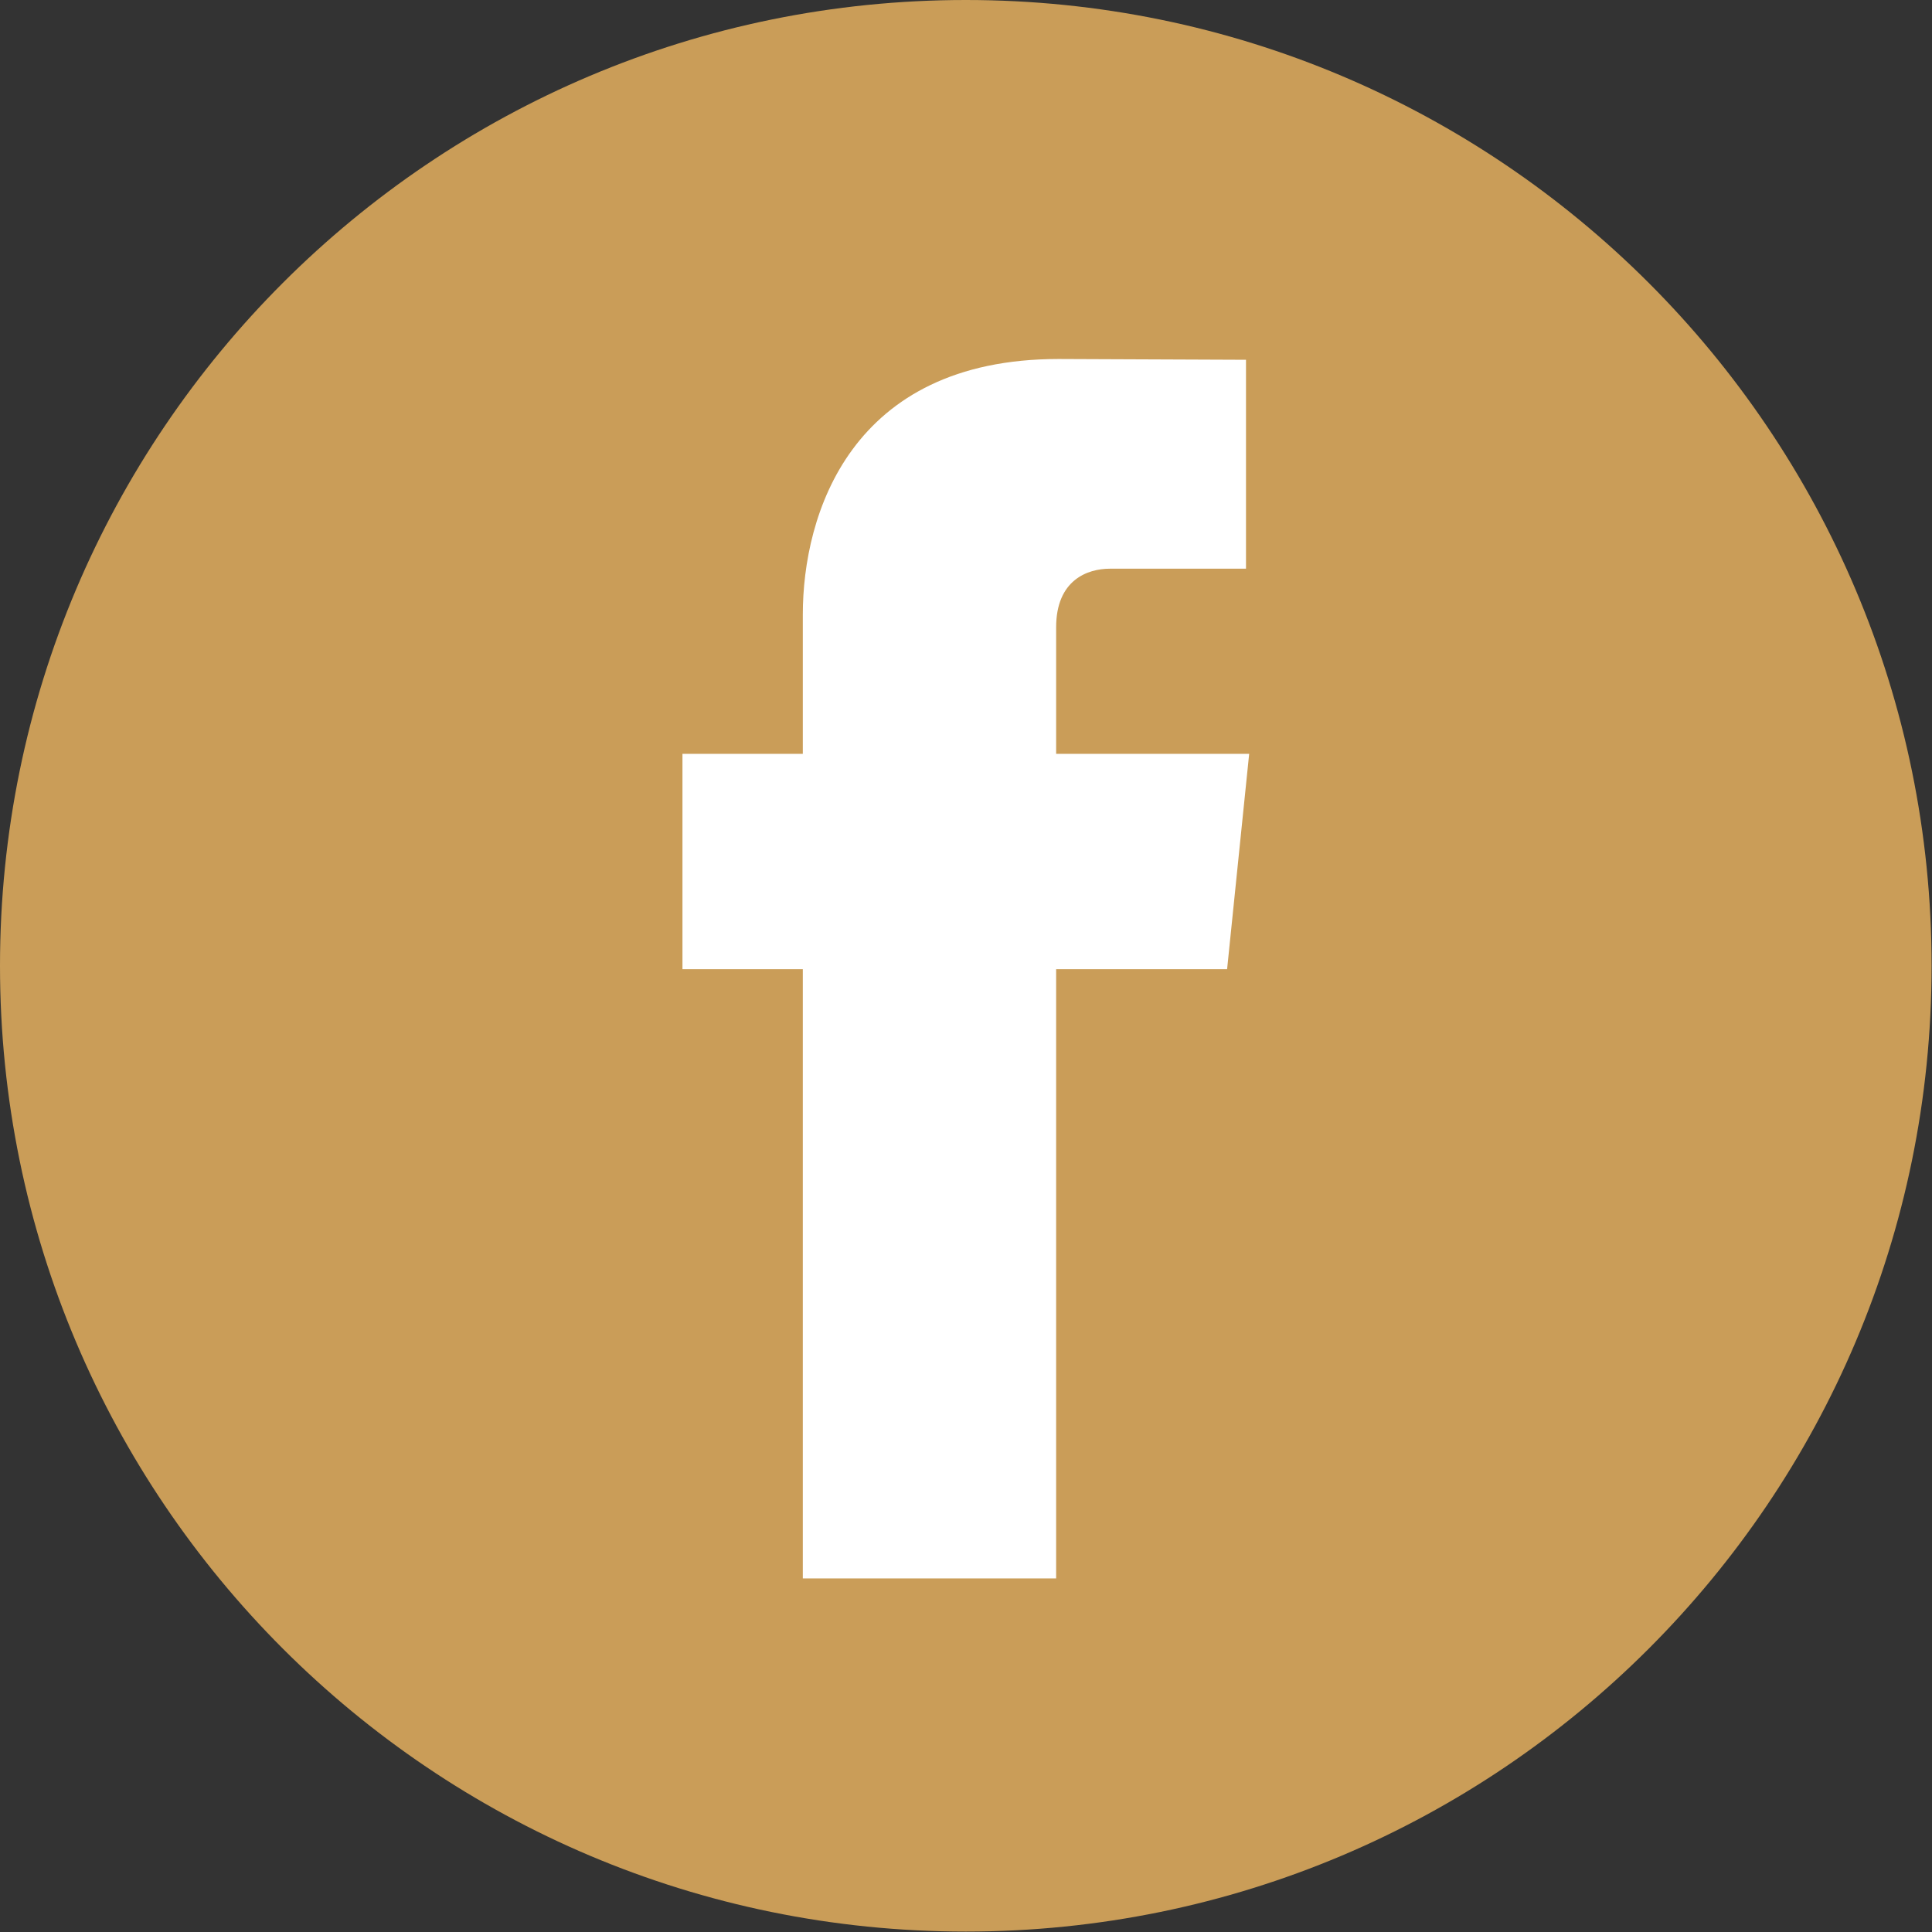
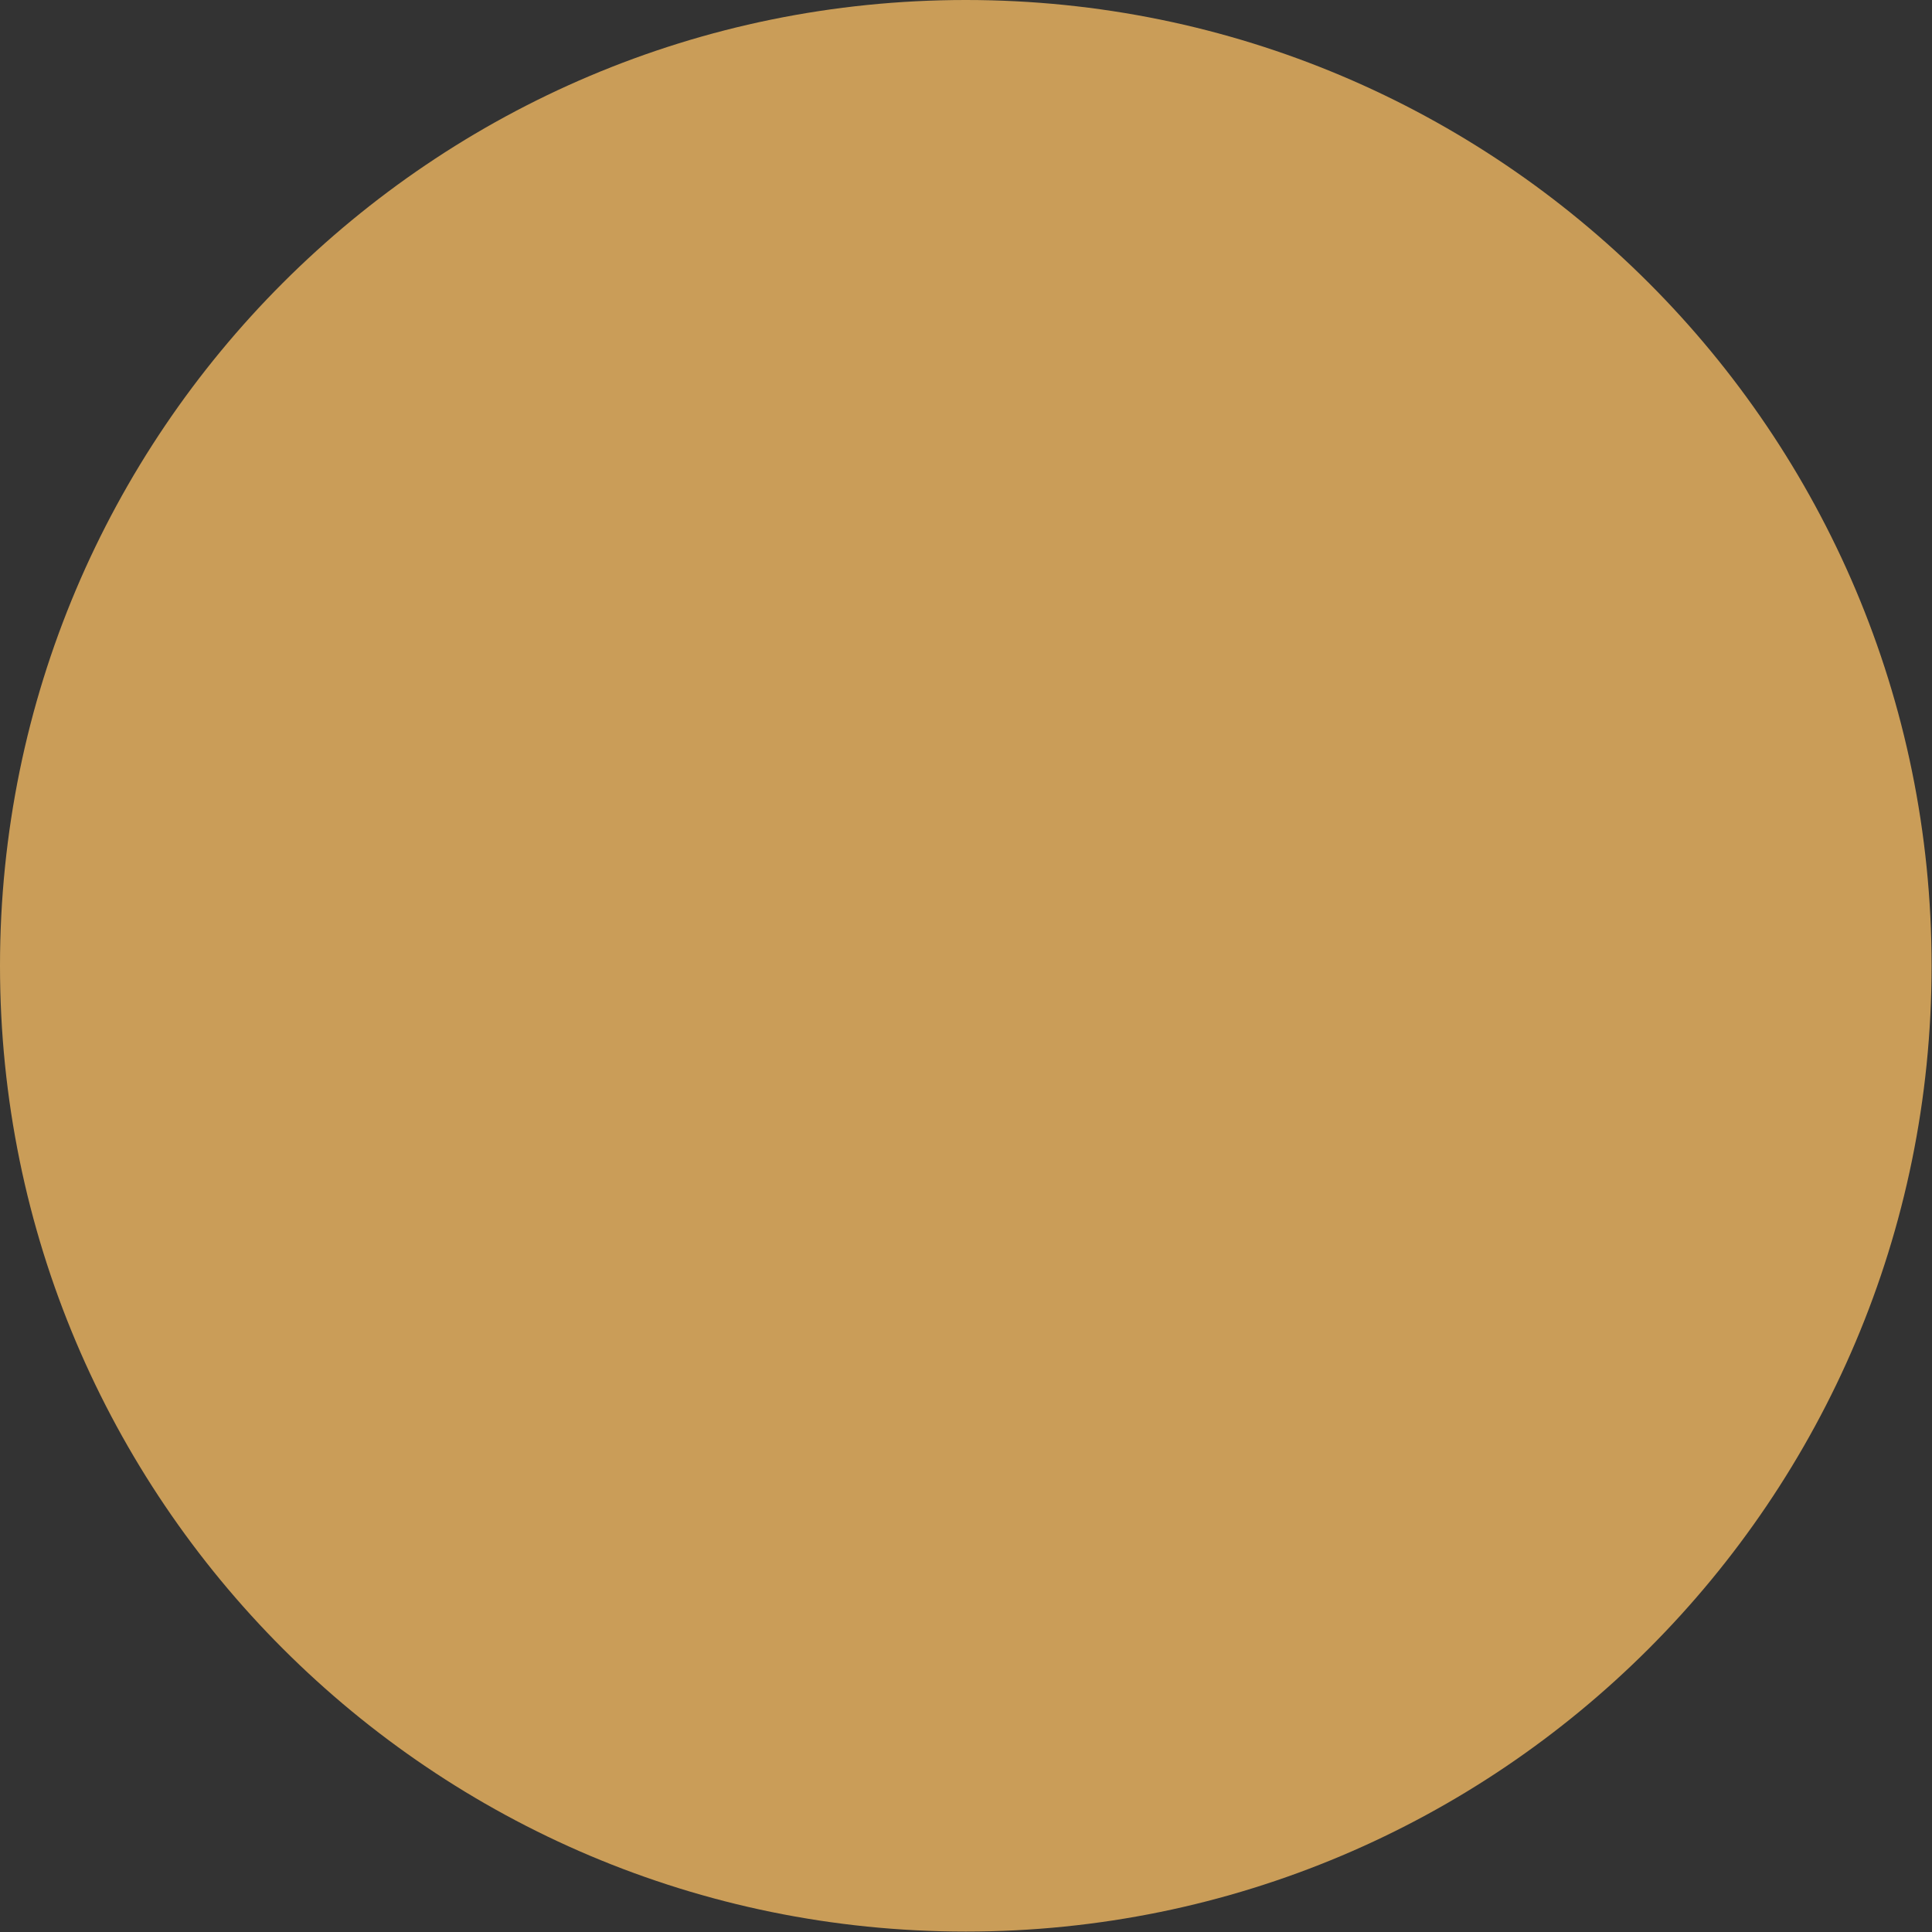
<svg xmlns="http://www.w3.org/2000/svg" version="1.1" id="Ebene_1" x="0px" y="0px" width="67px" height="67px" viewBox="0 0 67 67" enable-background="new 0 0 67 67" xml:space="preserve">
  <rect x="0" y="0" width="67" height="67" fill="#333333" stroke="none" />
  <g>
    <path fill-rule="evenodd" clip-rule="evenodd" fill="#CA9D58" d="M66.986,33.493c0,18.498-14.996,33.492-33.495,33.492   C14.997,66.984,0,51.99,0,33.493C0,14.993,14.997,0,33.492,0C51.99,0,66.986,14.993,66.986,33.493z" />
-     <path fill="#FFFFFF" d="M43.32,26.143h-6.694v-4.388c0-1.646,1.094-2.033,1.86-2.033c0.773,0,4.724,0,4.724,0v-7.245l-6.504-0.027   c-7.219,0-8.865,5.403-8.865,8.86v4.832h-4.174v7.469h4.174c0,9.583,0,21.127,0,21.127h8.785c0,0,0-11.657,0-21.127h5.929   L43.32,26.143z" />
  </g>
</svg>